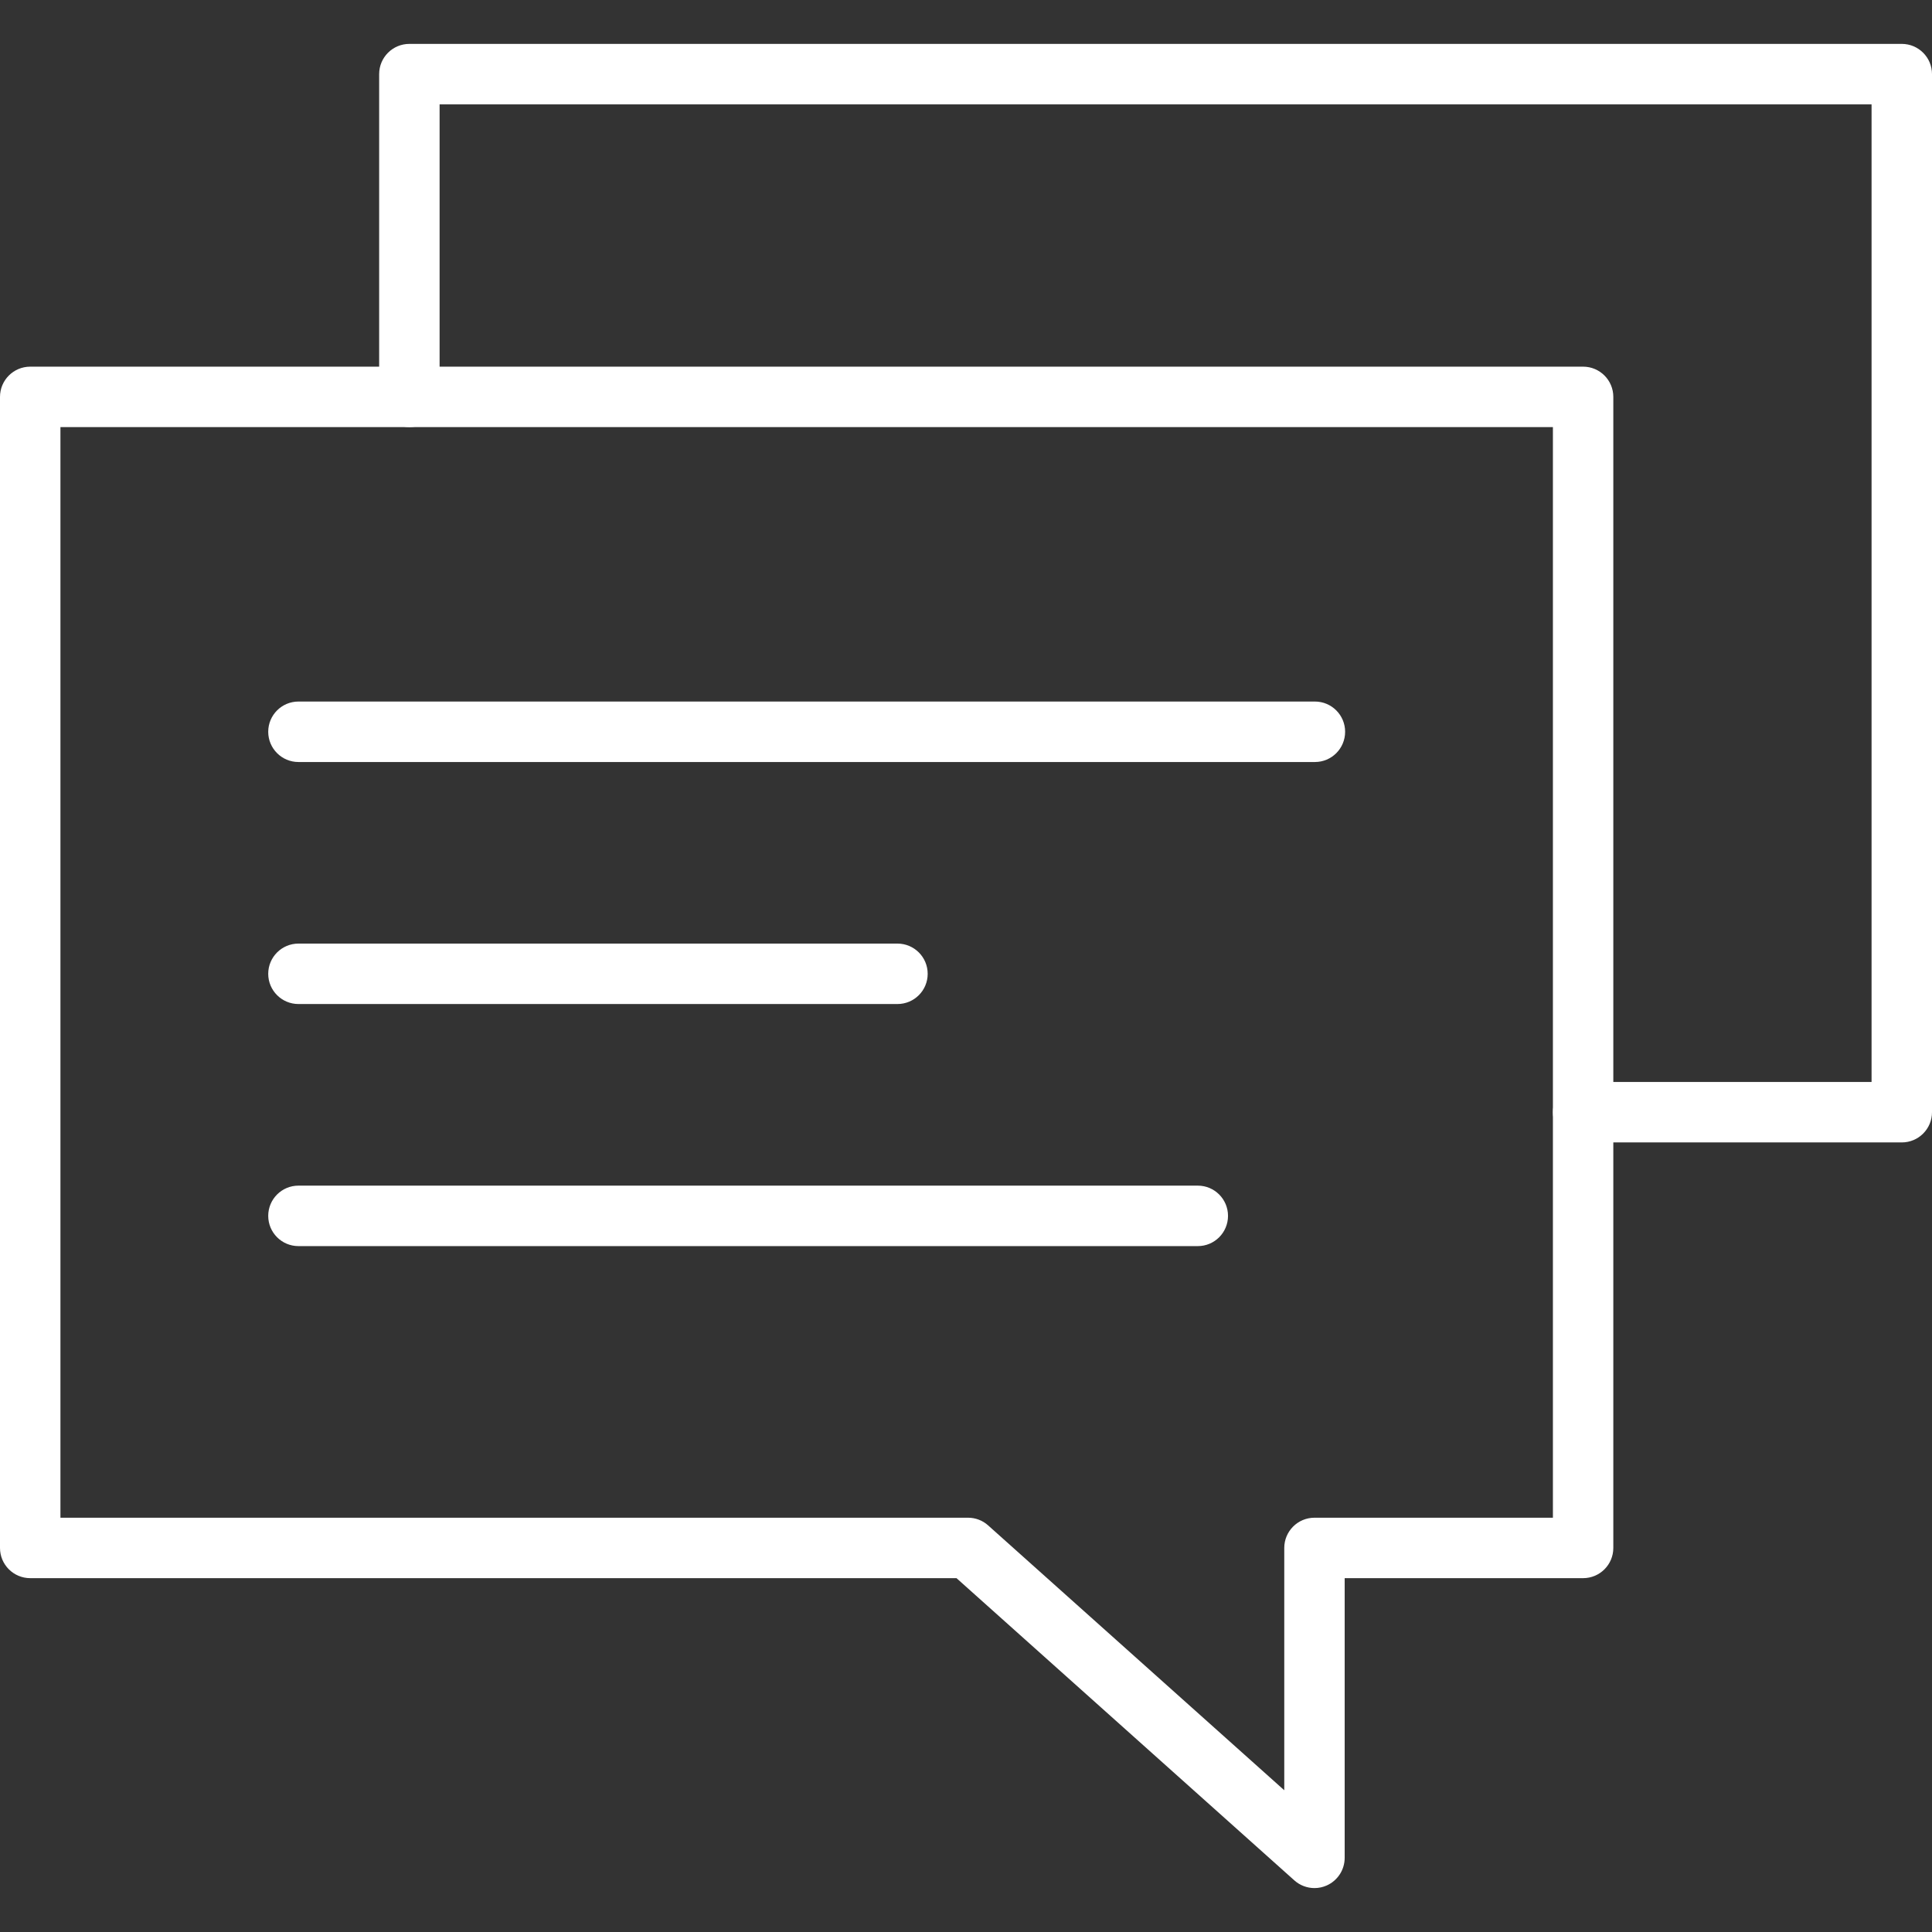
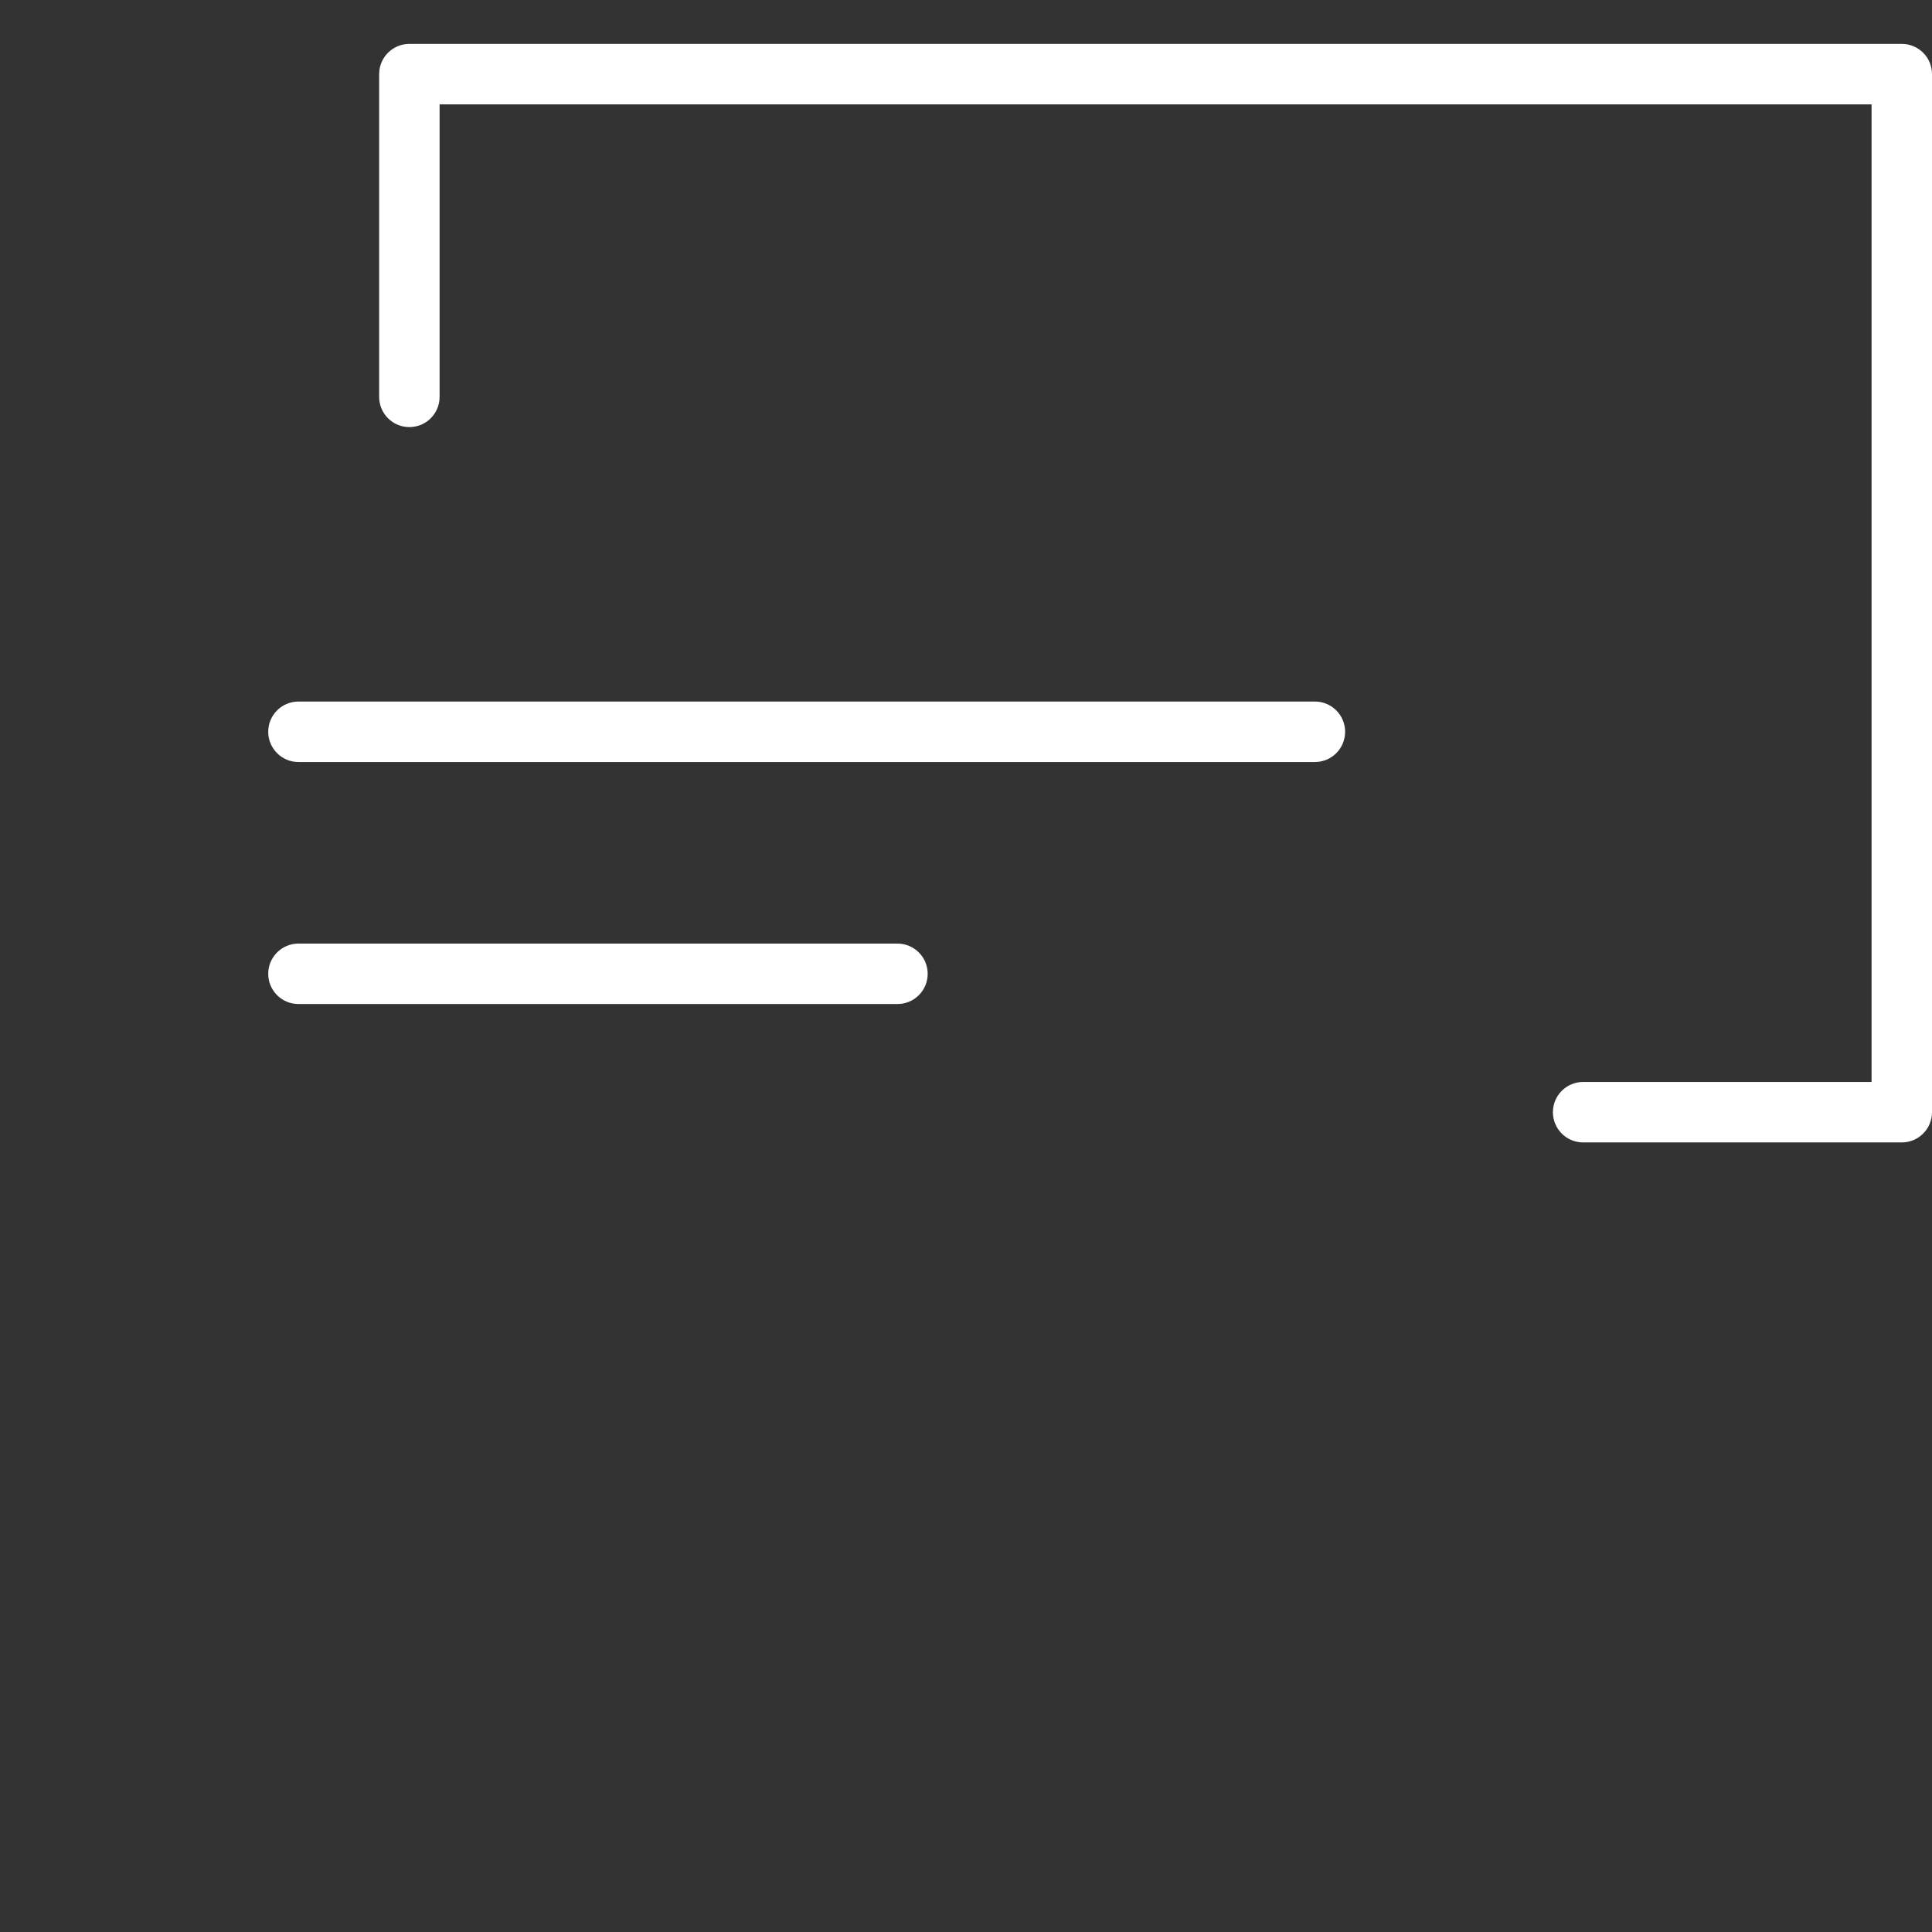
<svg xmlns="http://www.w3.org/2000/svg" width="60" height="60" viewBox="0 0 60 60" fill="none">
  <rect x="0" y="0" width="60" height="60" fill="#333333" stroke="none" />
  <g clip-path="url(#clip0_1051_3633)">
-     <path d="M40.823 58.636C40.596 58.636 40.372 58.554 40.197 58.397L29.705 49.011H0.939C0.42 49.011 0 48.591 0 48.073V12.326C0 11.807 0.42 11.387 0.939 11.387H49.165C49.683 11.387 50.103 11.807 50.103 12.326V48.073C50.103 48.591 49.683 49.011 49.165 49.011H41.76V57.697C41.76 58.067 41.543 58.402 41.205 58.554C41.082 58.609 40.952 58.636 40.823 58.636ZM1.877 47.134H30.063C30.294 47.134 30.517 47.218 30.688 47.373L39.884 55.598V48.073C39.884 47.554 40.304 47.134 40.823 47.134H48.227V13.264H1.877V47.134Z" fill="#fff" />
    <path d="M59.061 35.479H49.166C48.647 35.479 48.227 35.059 48.227 34.54C48.227 34.022 48.647 33.601 49.166 33.601H58.123V3.241H13.652V12.326C13.652 12.844 13.232 13.264 12.714 13.264C12.195 13.264 11.775 12.844 11.775 12.326V2.302C11.775 1.783 12.195 1.363 12.714 1.363H59.061C59.58 1.363 60 1.783 60 2.302V34.54C60 35.059 59.58 35.479 59.061 35.479Z" fill="#fff" />
    <path d="M27.87 31.181H9.269C8.75 31.181 8.33 30.761 8.33 30.243C8.33 29.724 8.75 29.304 9.269 29.304H27.871C28.39 29.304 28.81 29.724 28.81 30.243C28.81 30.761 28.39 31.181 27.871 31.181H27.87Z" fill="#fff" />
-     <path d="M37.199 38.699H9.269C8.75 38.699 8.33 38.279 8.33 37.76C8.33 37.241 8.75 36.821 9.269 36.821H37.199C37.717 36.821 38.137 37.241 38.137 37.76C38.137 38.279 37.717 38.699 37.199 38.699Z" fill="#fff" />
    <path d="M40.835 23.665H9.269C8.75 23.665 8.33 23.245 8.33 22.726C8.33 22.207 8.75 21.787 9.269 21.787H40.836C41.354 21.787 41.774 22.207 41.774 22.726C41.774 23.245 41.354 23.665 40.836 23.665H40.835Z" fill="#fff" />
  </g>
  <defs>
    <clipPath id="clip0_1051_3633">
      <rect width="60" height="57.273" fill="white" transform="translate(0 1.363)" />
    </clipPath>
  </defs>
</svg>